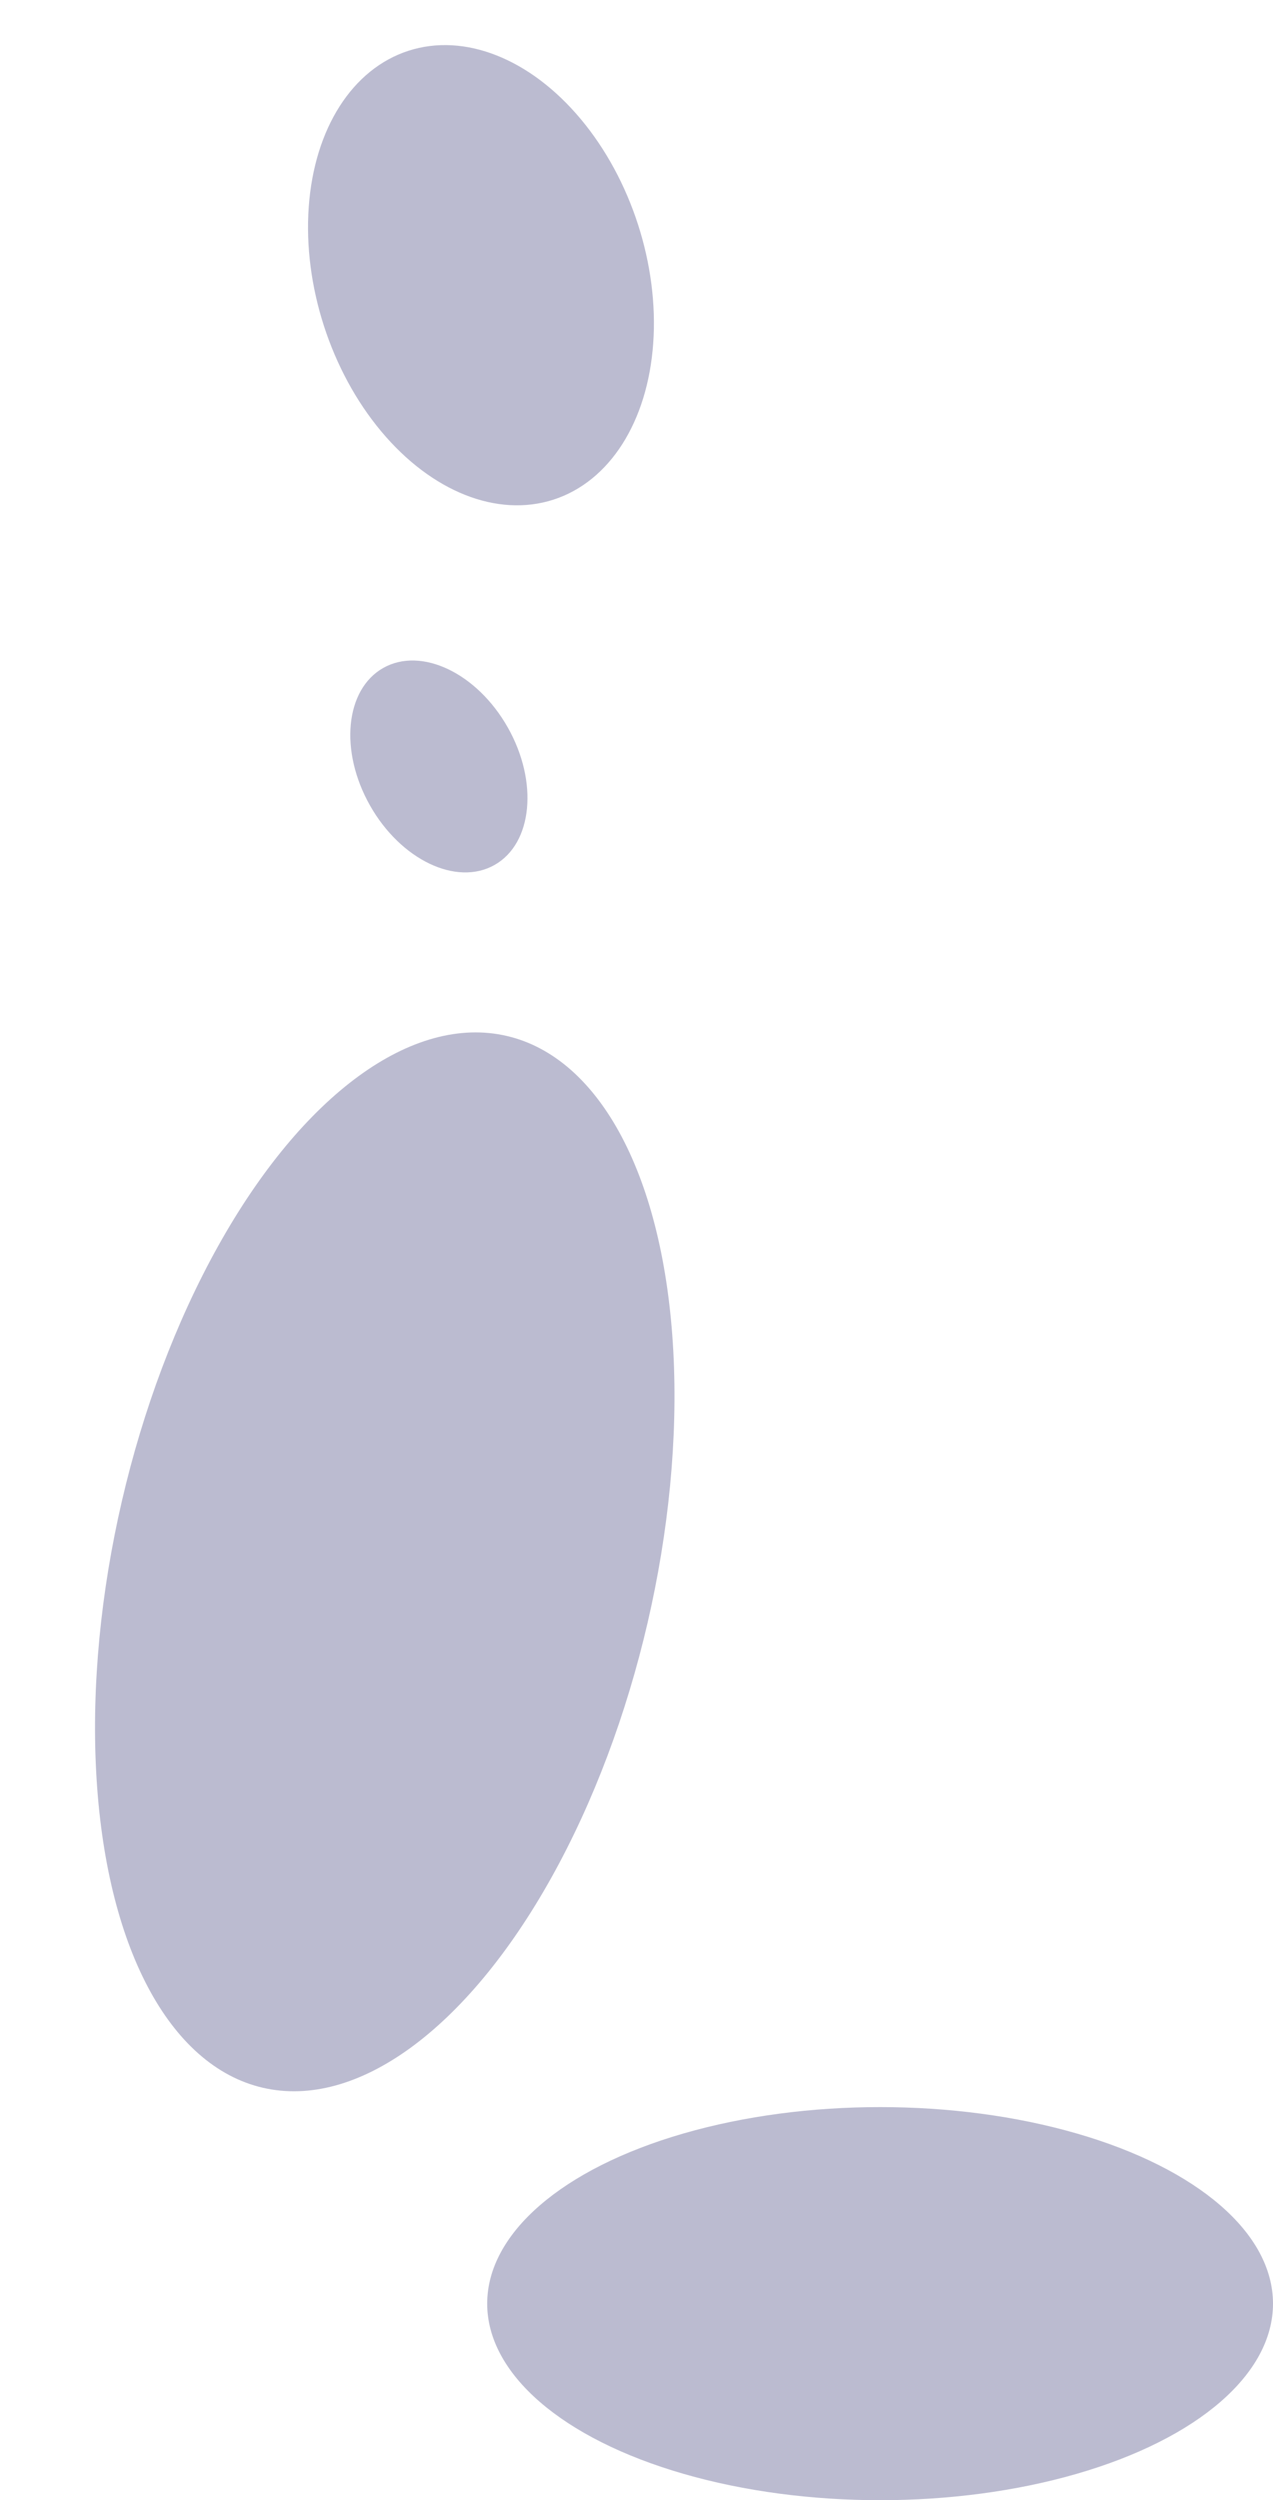
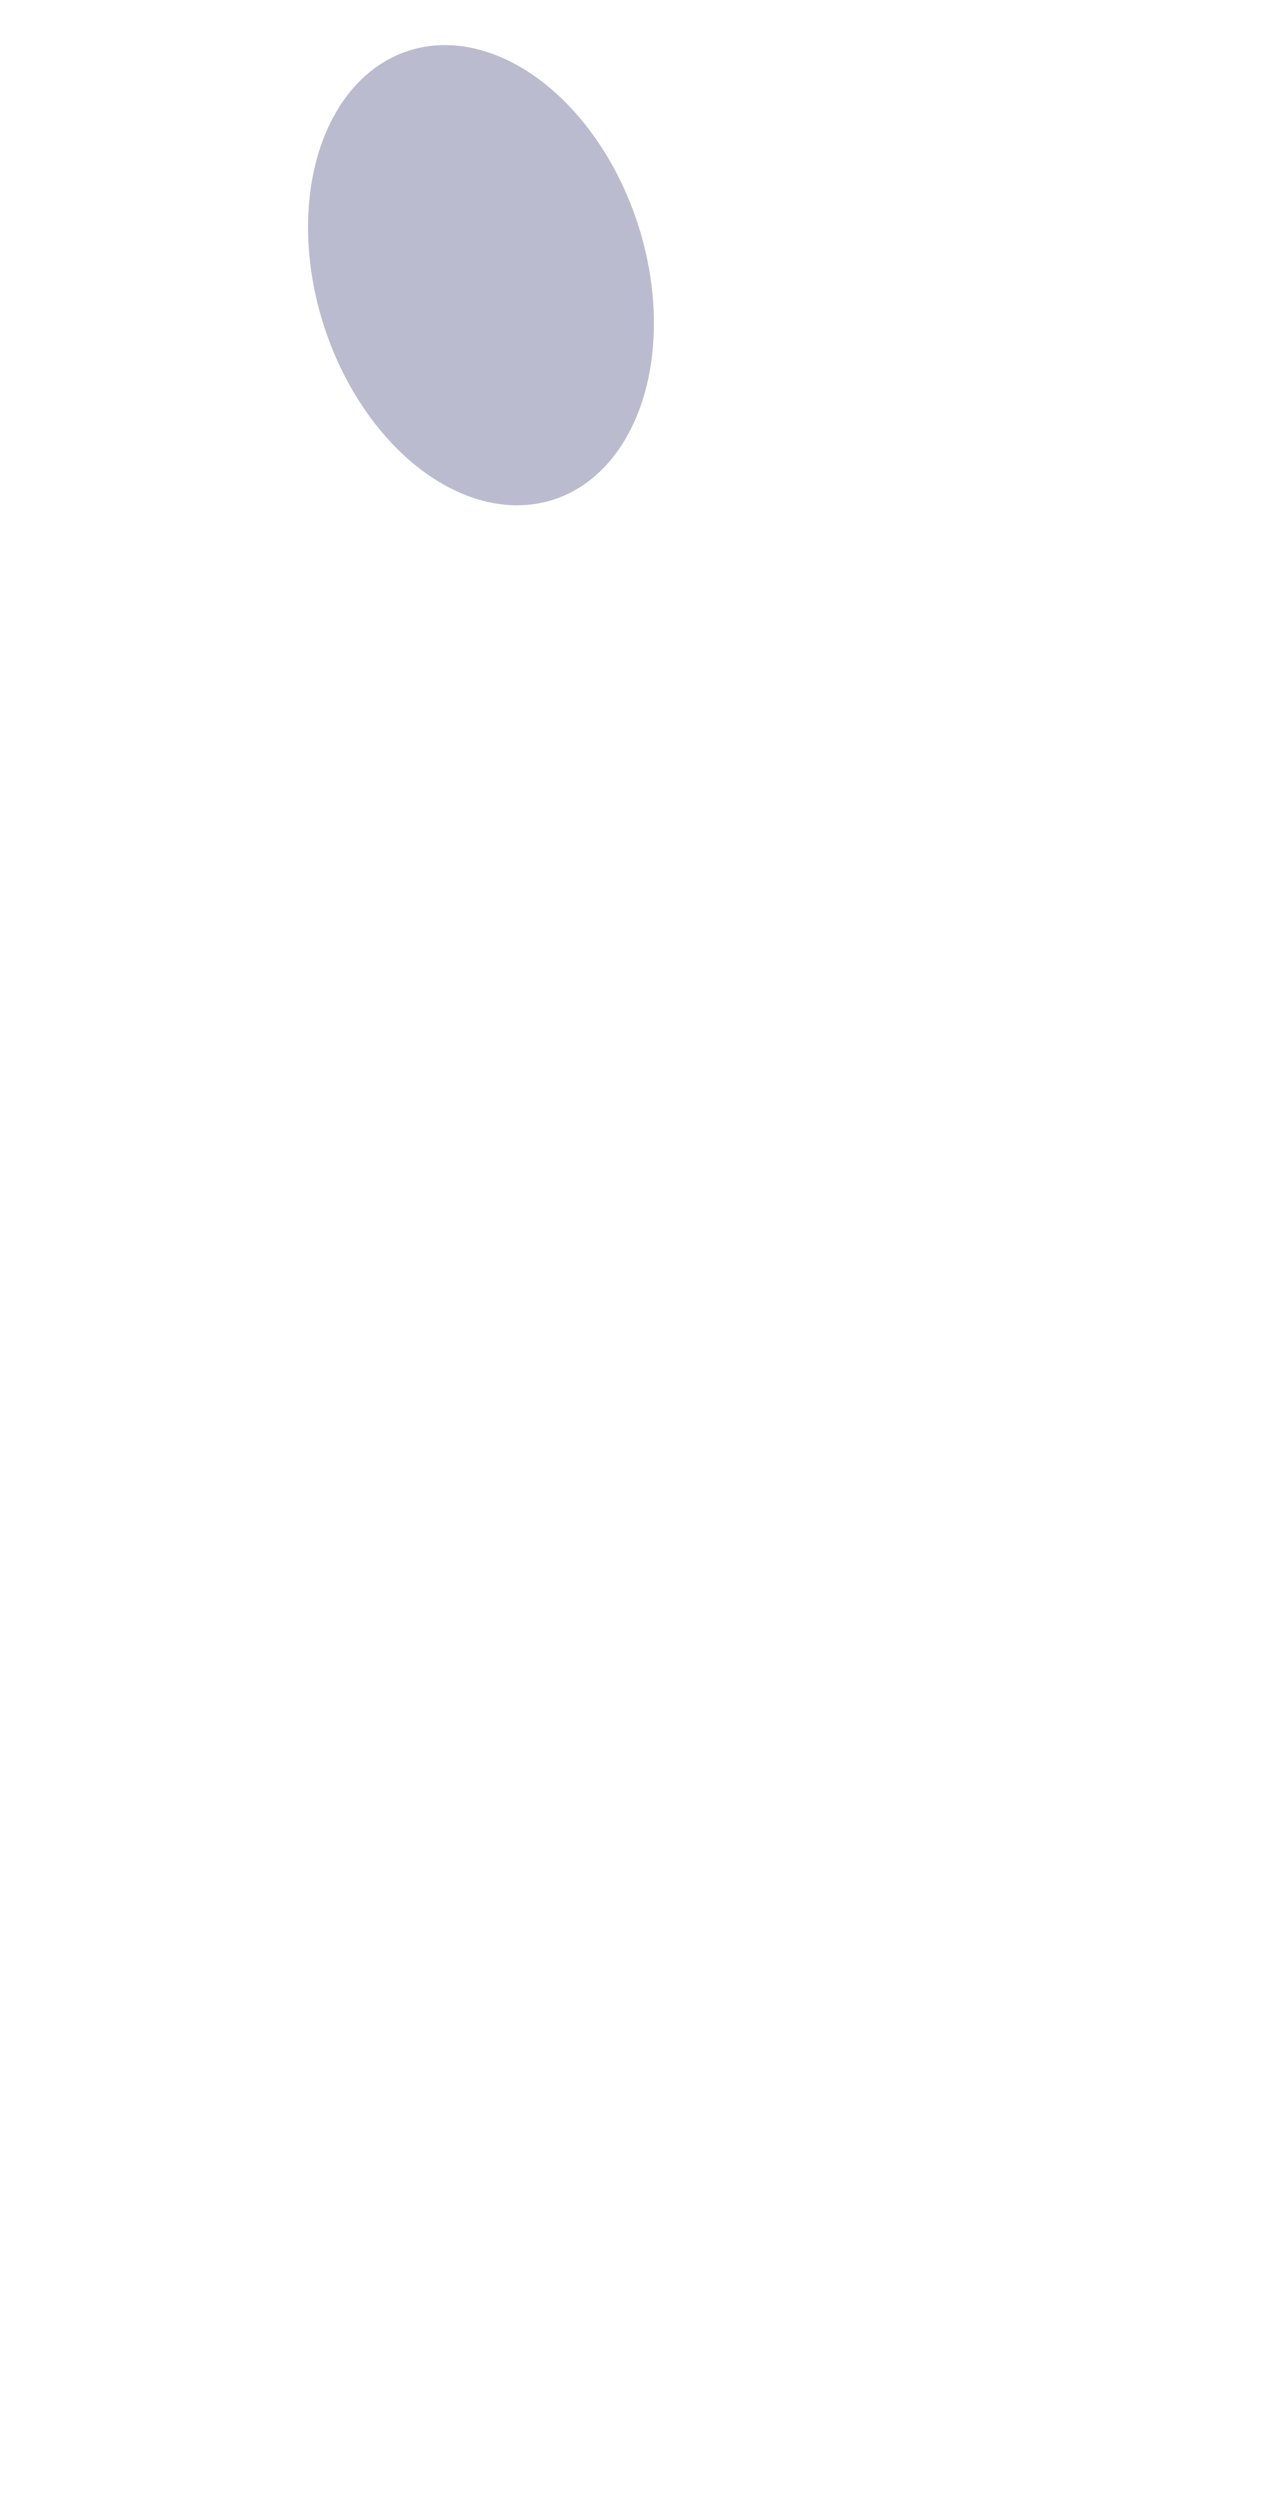
<svg xmlns="http://www.w3.org/2000/svg" width="81" height="159" viewBox="0 0 81 159" fill="none">
-   <ellipse cx="56" cy="146.5" rx="25" ry="12.5" fill="#BBBBD0" />
  <ellipse cx="30.604" cy="17.502" rx="15" ry="10.5" transform="rotate(72.09 30.604 17.502)" fill="#BBBBD0" />
-   <ellipse cx="27.926" cy="48.743" rx="7.196" ry="5.037" transform="rotate(-119.49 27.926 48.743)" fill="#BBBBD0" />
-   <ellipse cx="24.482" cy="99.325" rx="34.333" ry="17.167" transform="rotate(103.062 24.482 99.325)" fill="#BBBBD0" />
</svg>